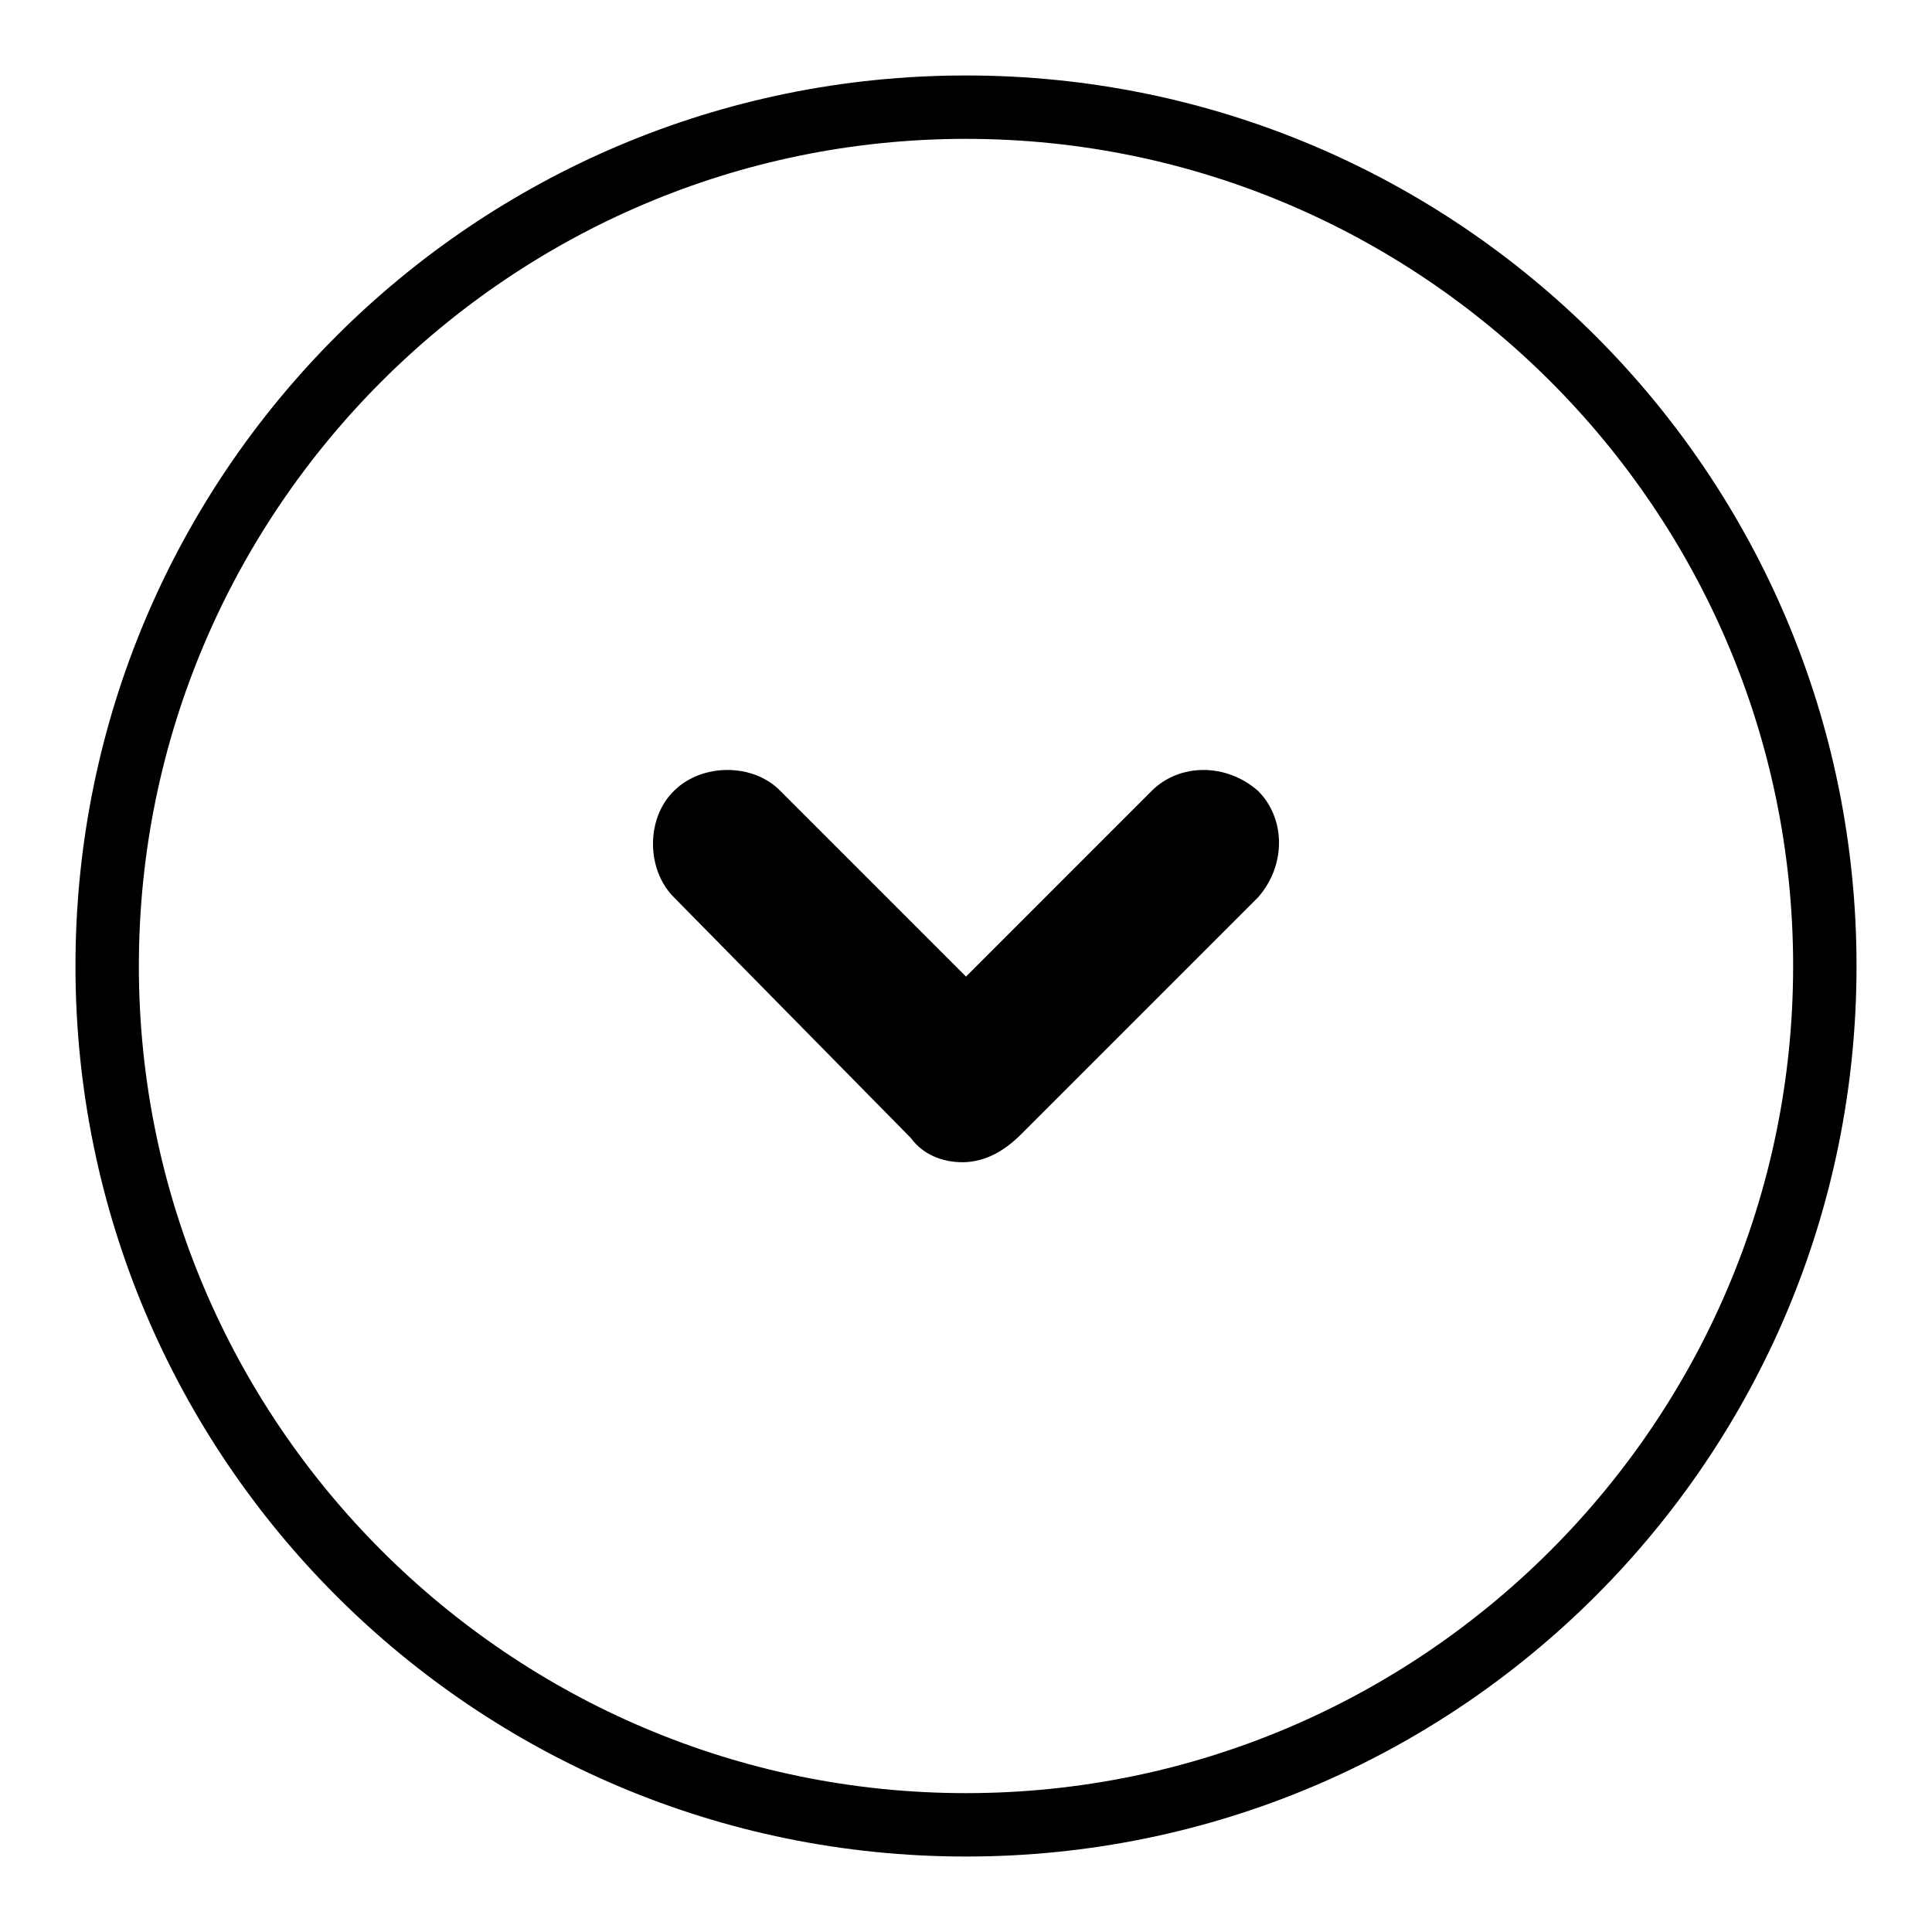
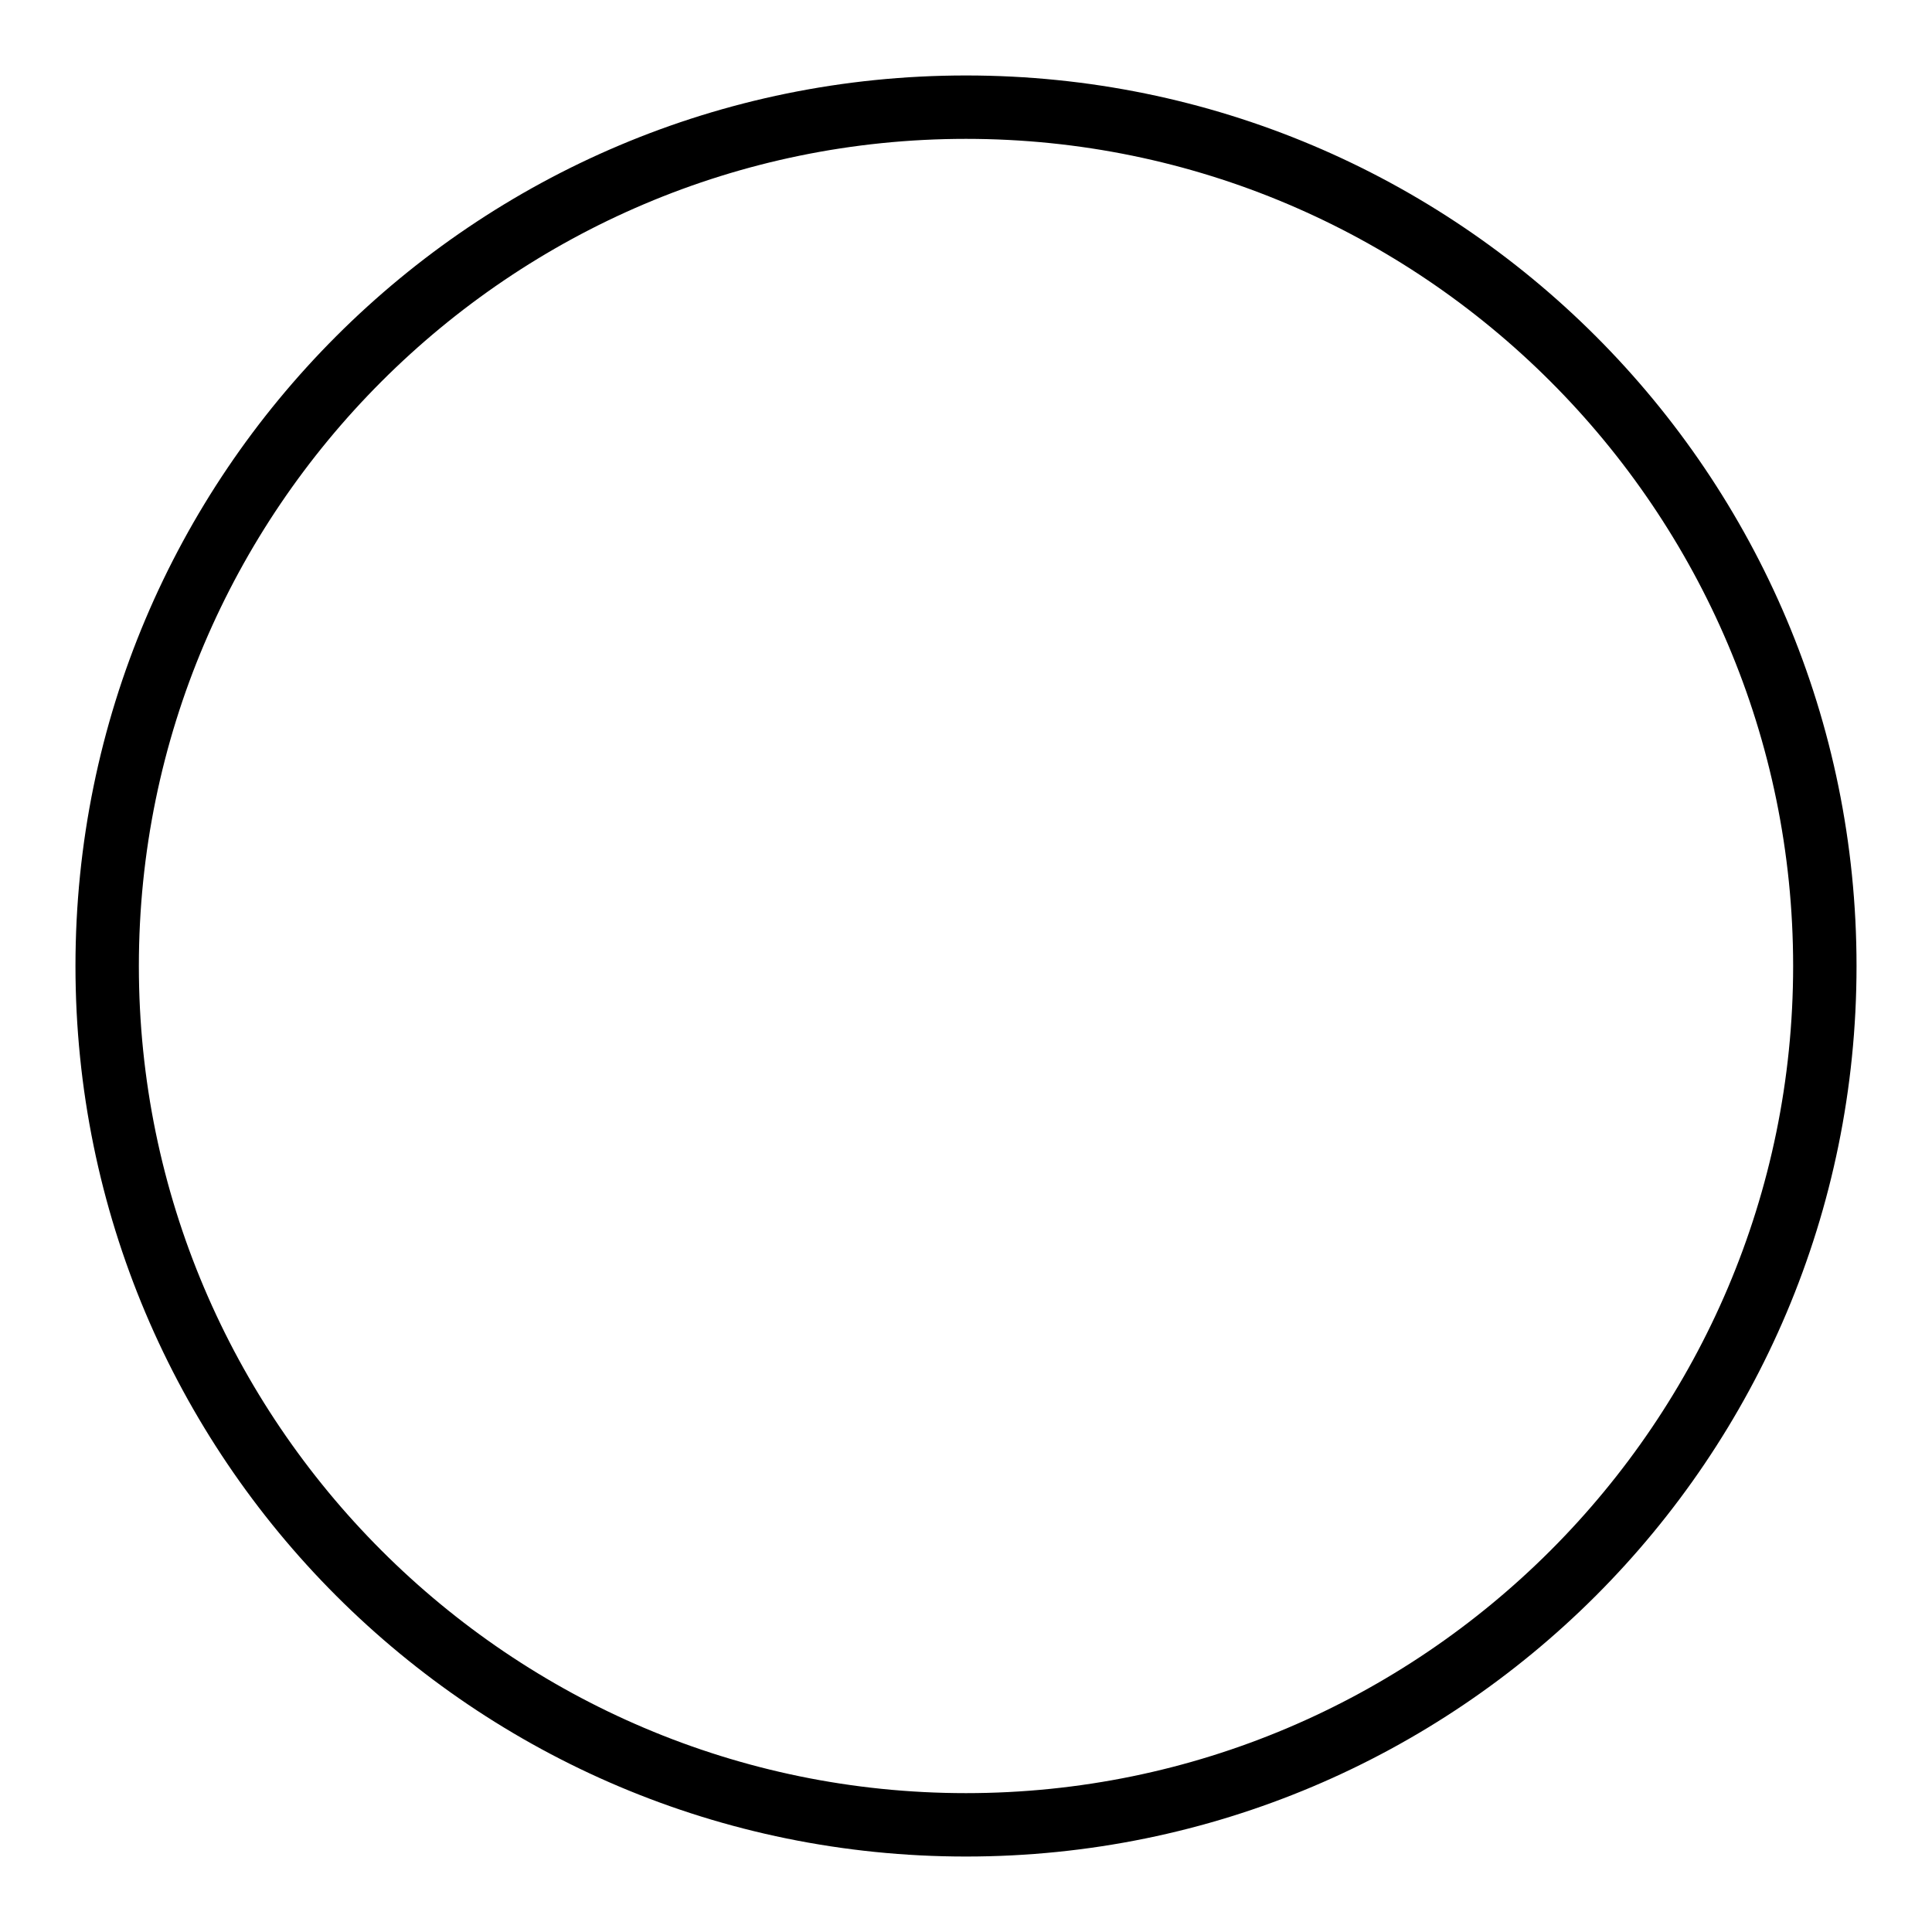
<svg xmlns="http://www.w3.org/2000/svg" version="1.1" x="0px" y="0px" viewBox="0 0 256 256" enable-background="new 0 0 256 256" xml:space="preserve">
  <g>
    <g>
-       <path fill="#000000" d="M127.5,154L127.5,154c-2.6,0-5.2-1-6.8-3.2l-31.4-31.9c-3.7-3.7-3.7-10.5,0-14.1c3.7-3.7,10.5-3.7,14.1,0l24.6,24.6l24.6-24.6c3.7-3.7,9.9-3.7,14.1,0c3.7,3.7,3.7,9.9,0,14.1l-31.4,31.4C132.7,152.9,130.1,154,127.5,154z" />
      <path fill="#000000" d="M128,18.4c60.4,0,109.6,49.2,109.6,109.6c0,60.4-49.2,109.6-109.6,109.6c-60.4,0-109.6-49.2-109.6-109.6C18.4,67.6,67.6,18.4,128,18.4 M128,10C62.8,10,10,62.8,10,128c0,65.2,52.8,118,118,118c65.2,0,118-52.8,118-118C246,62.8,193.2,10,128,10L128,10z" />
    </g>
  </g>
</svg>